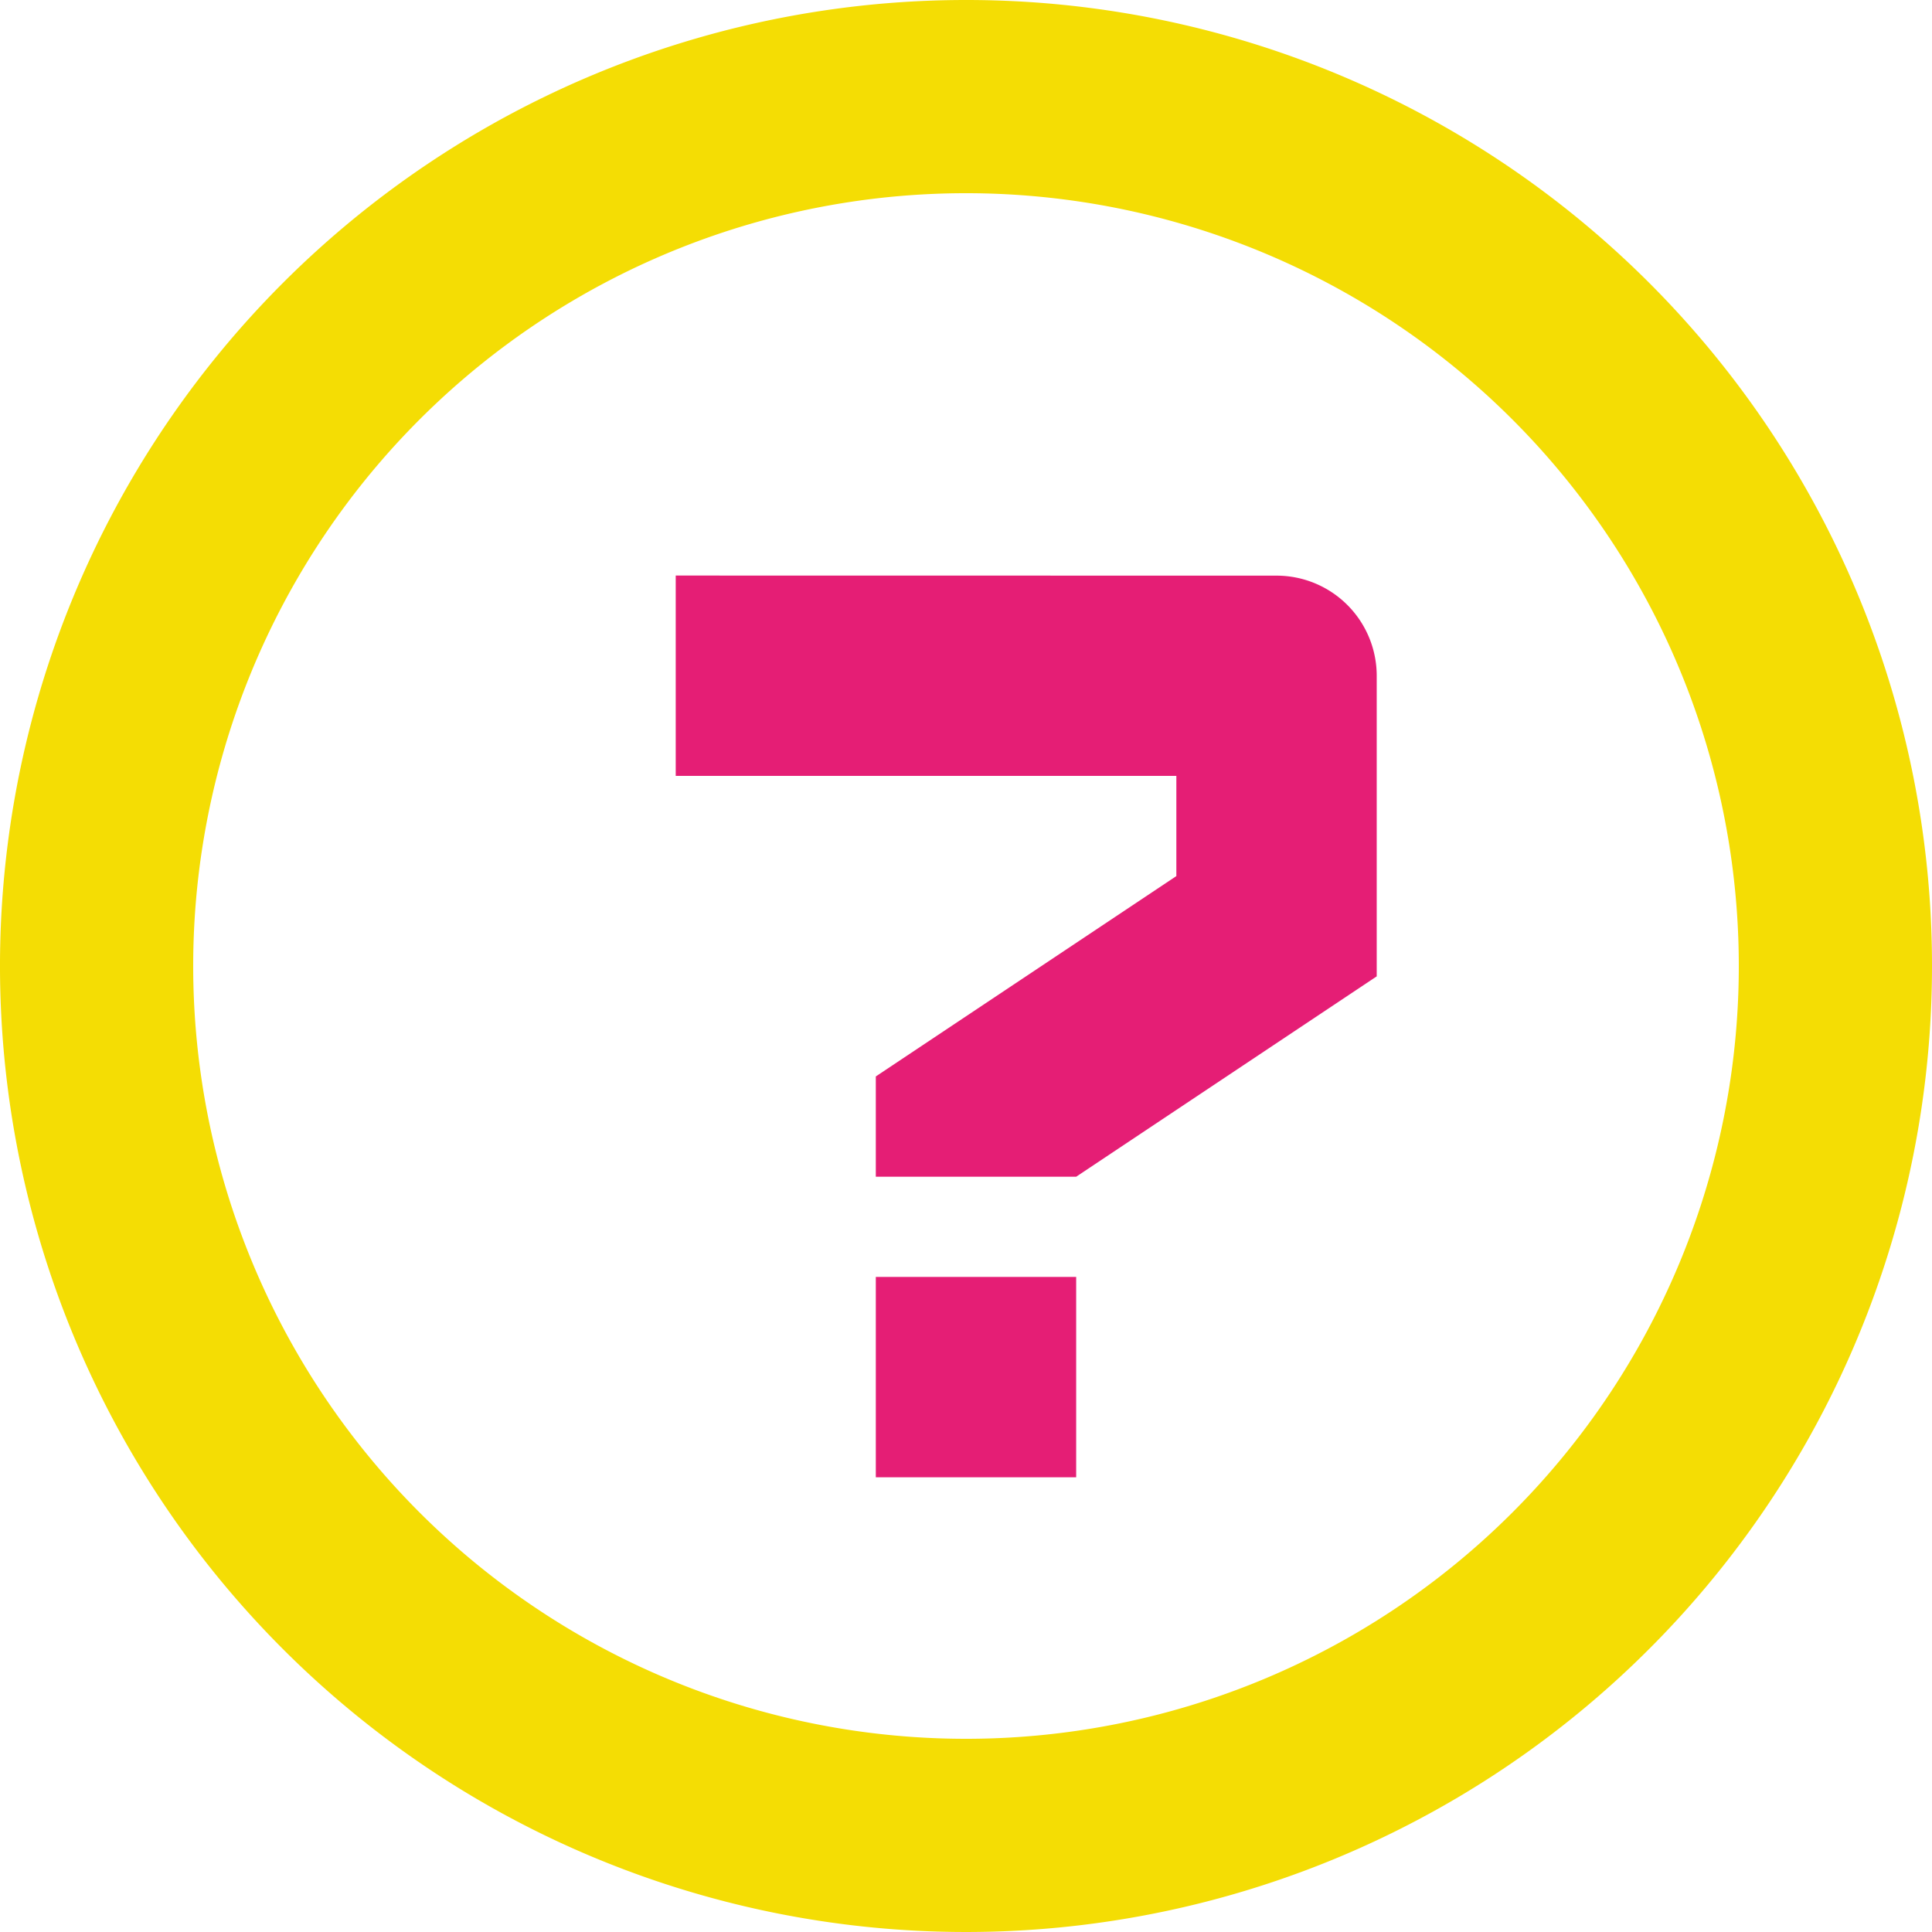
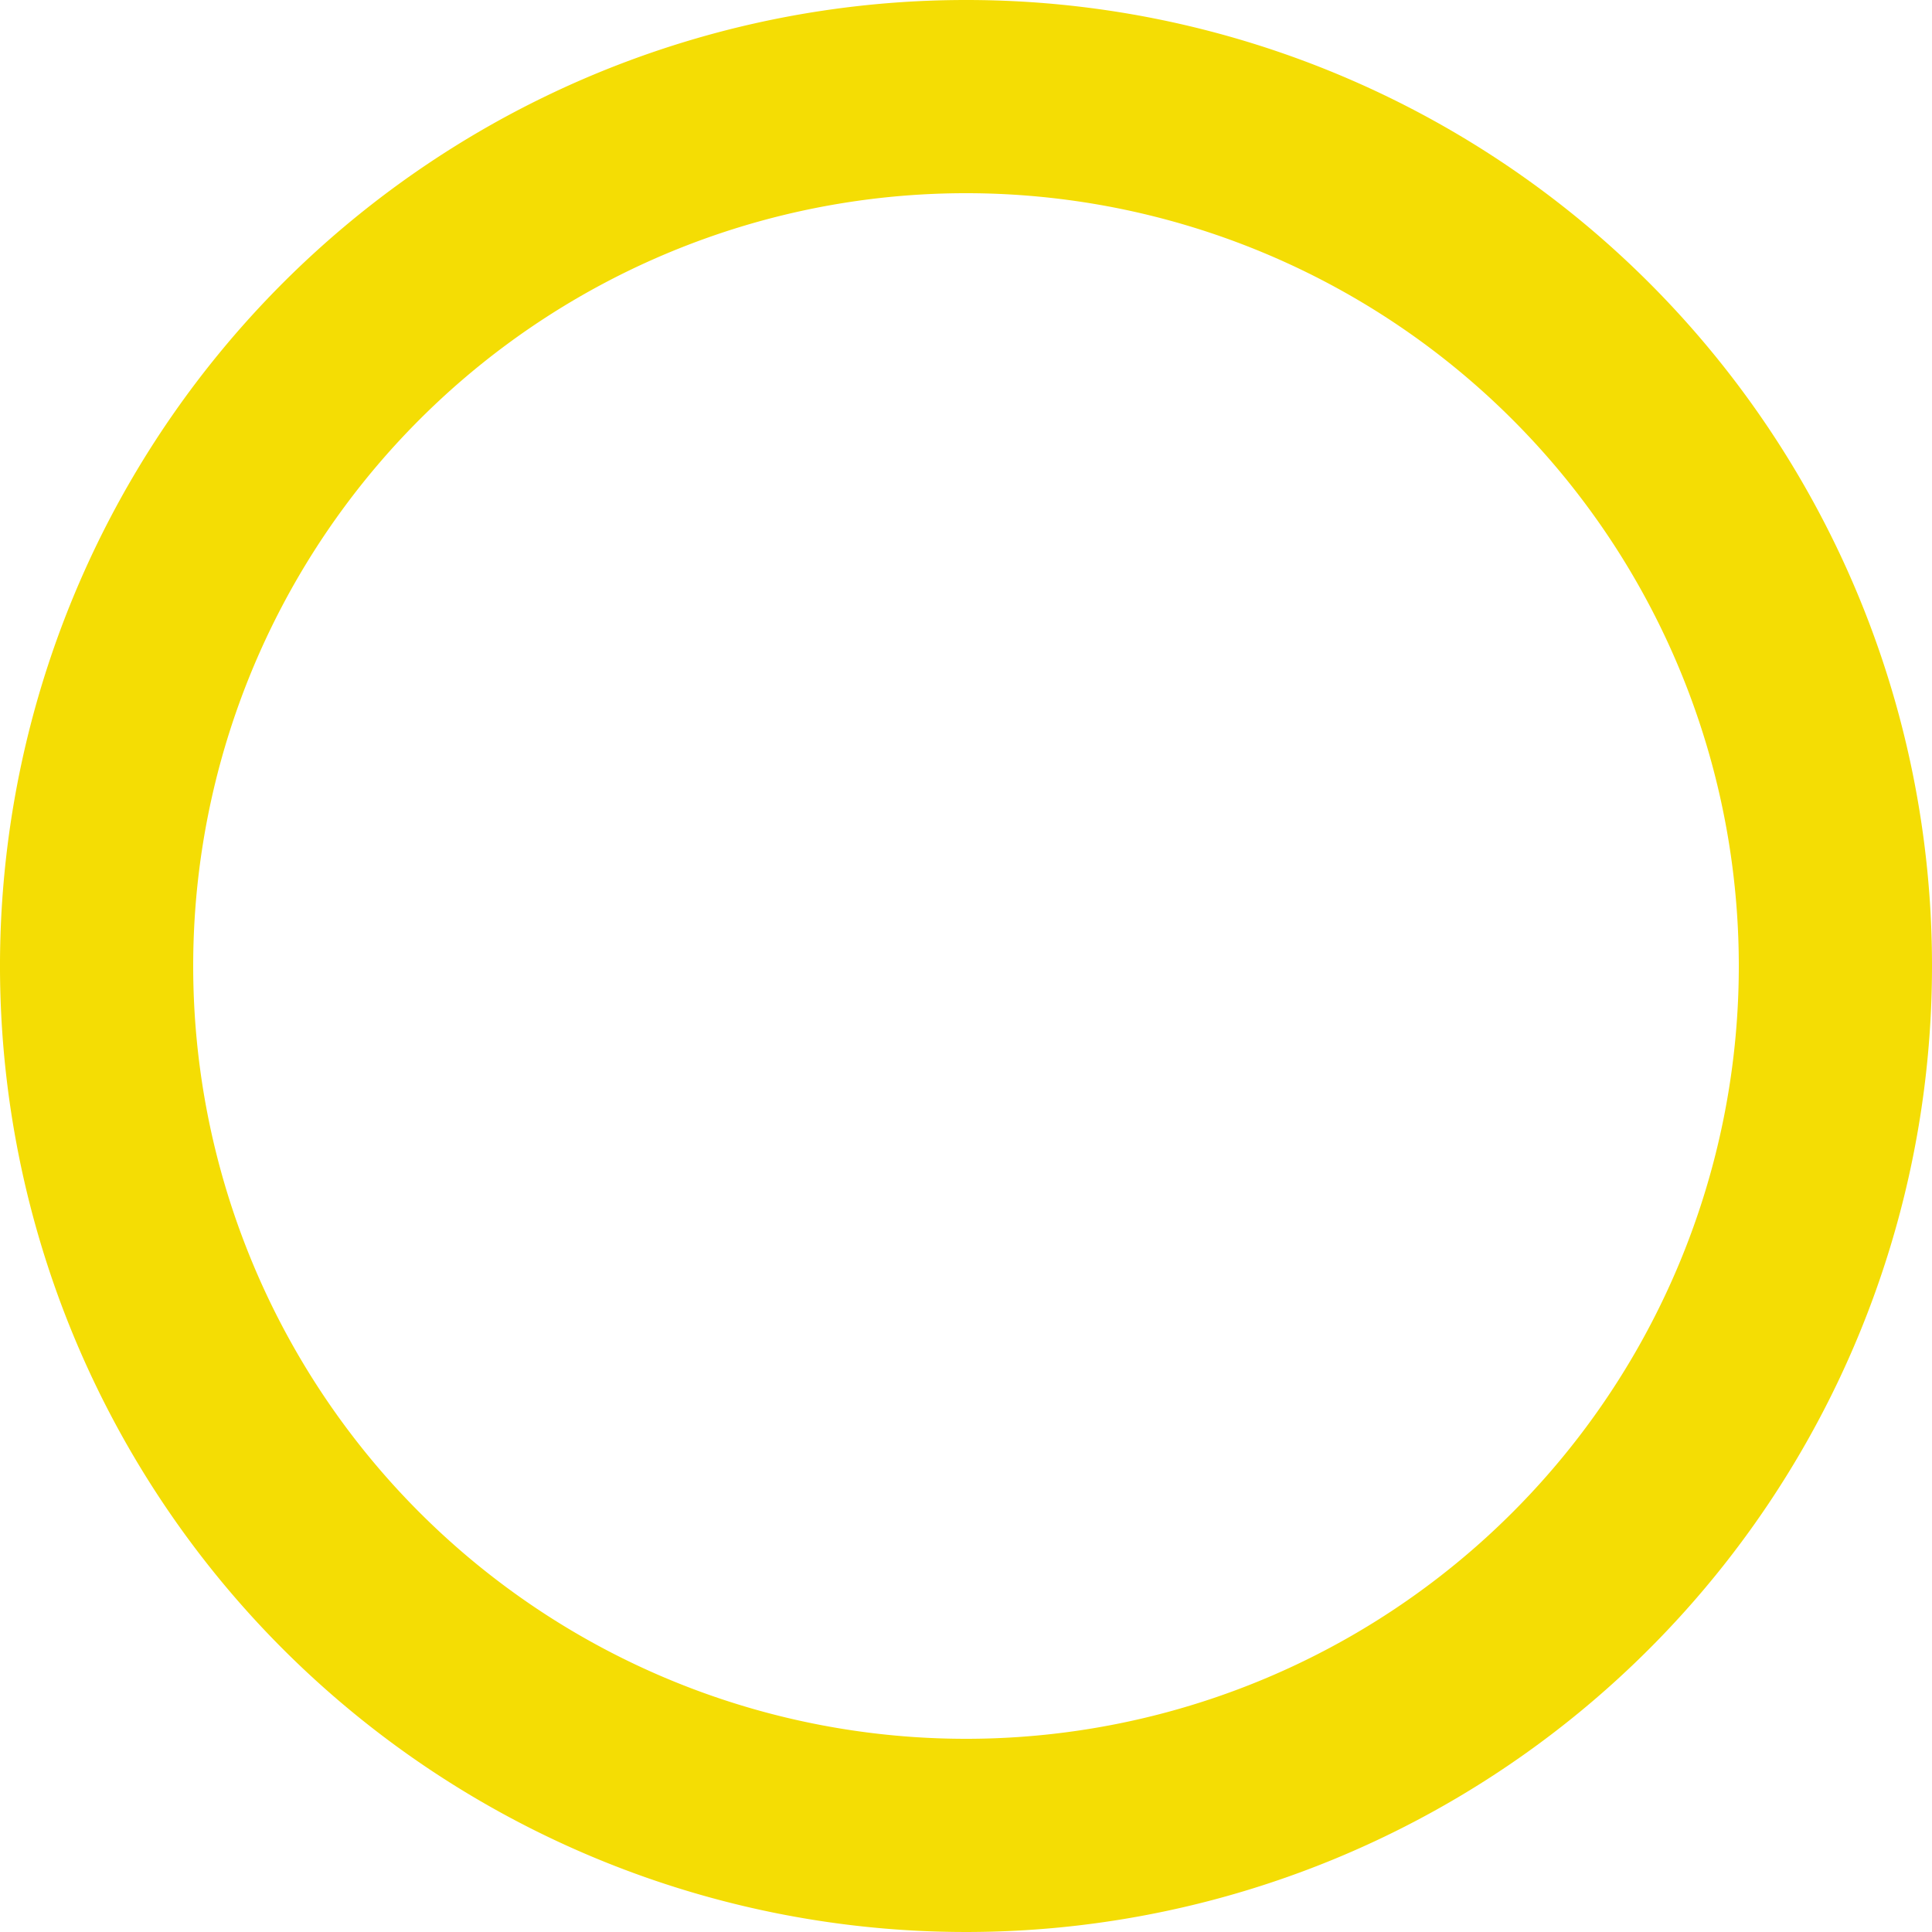
<svg xmlns="http://www.w3.org/2000/svg" width="20.5" height="20.5" viewBox="0 0 20.5 20.5">
  <g id="Groupe_793" data-name="Groupe 793" transform="translate(-878 -1600.25)">
-     <path id="Icon_metro-question" data-name="Icon metro-question" d="M11.1,14.495h2.126v2.126H11.1Zm4.252-7.441a1.063,1.063,0,0,1,1.063,1.063v3.189l-3.189,2.126H11.1V12.368l3.189-2.126V9.179H8.977V7.053Z" transform="translate(876.193 1599.304)" fill="#e51e75" />
    <path id="Tracé_3482" data-name="Tracé 3482" d="M13.615,3.375a10.25,10.25,0,1,0,10.26,10.25A10.246,10.246,0,0,0,13.615,3.375Zm.01,18.45a8.2,8.2,0,1,1,8.2-8.2A8.2,8.2,0,0,1,13.625,21.825Z" transform="translate(874.625 1596.875)" fill="#f4dd04" />
  </g>
</svg>